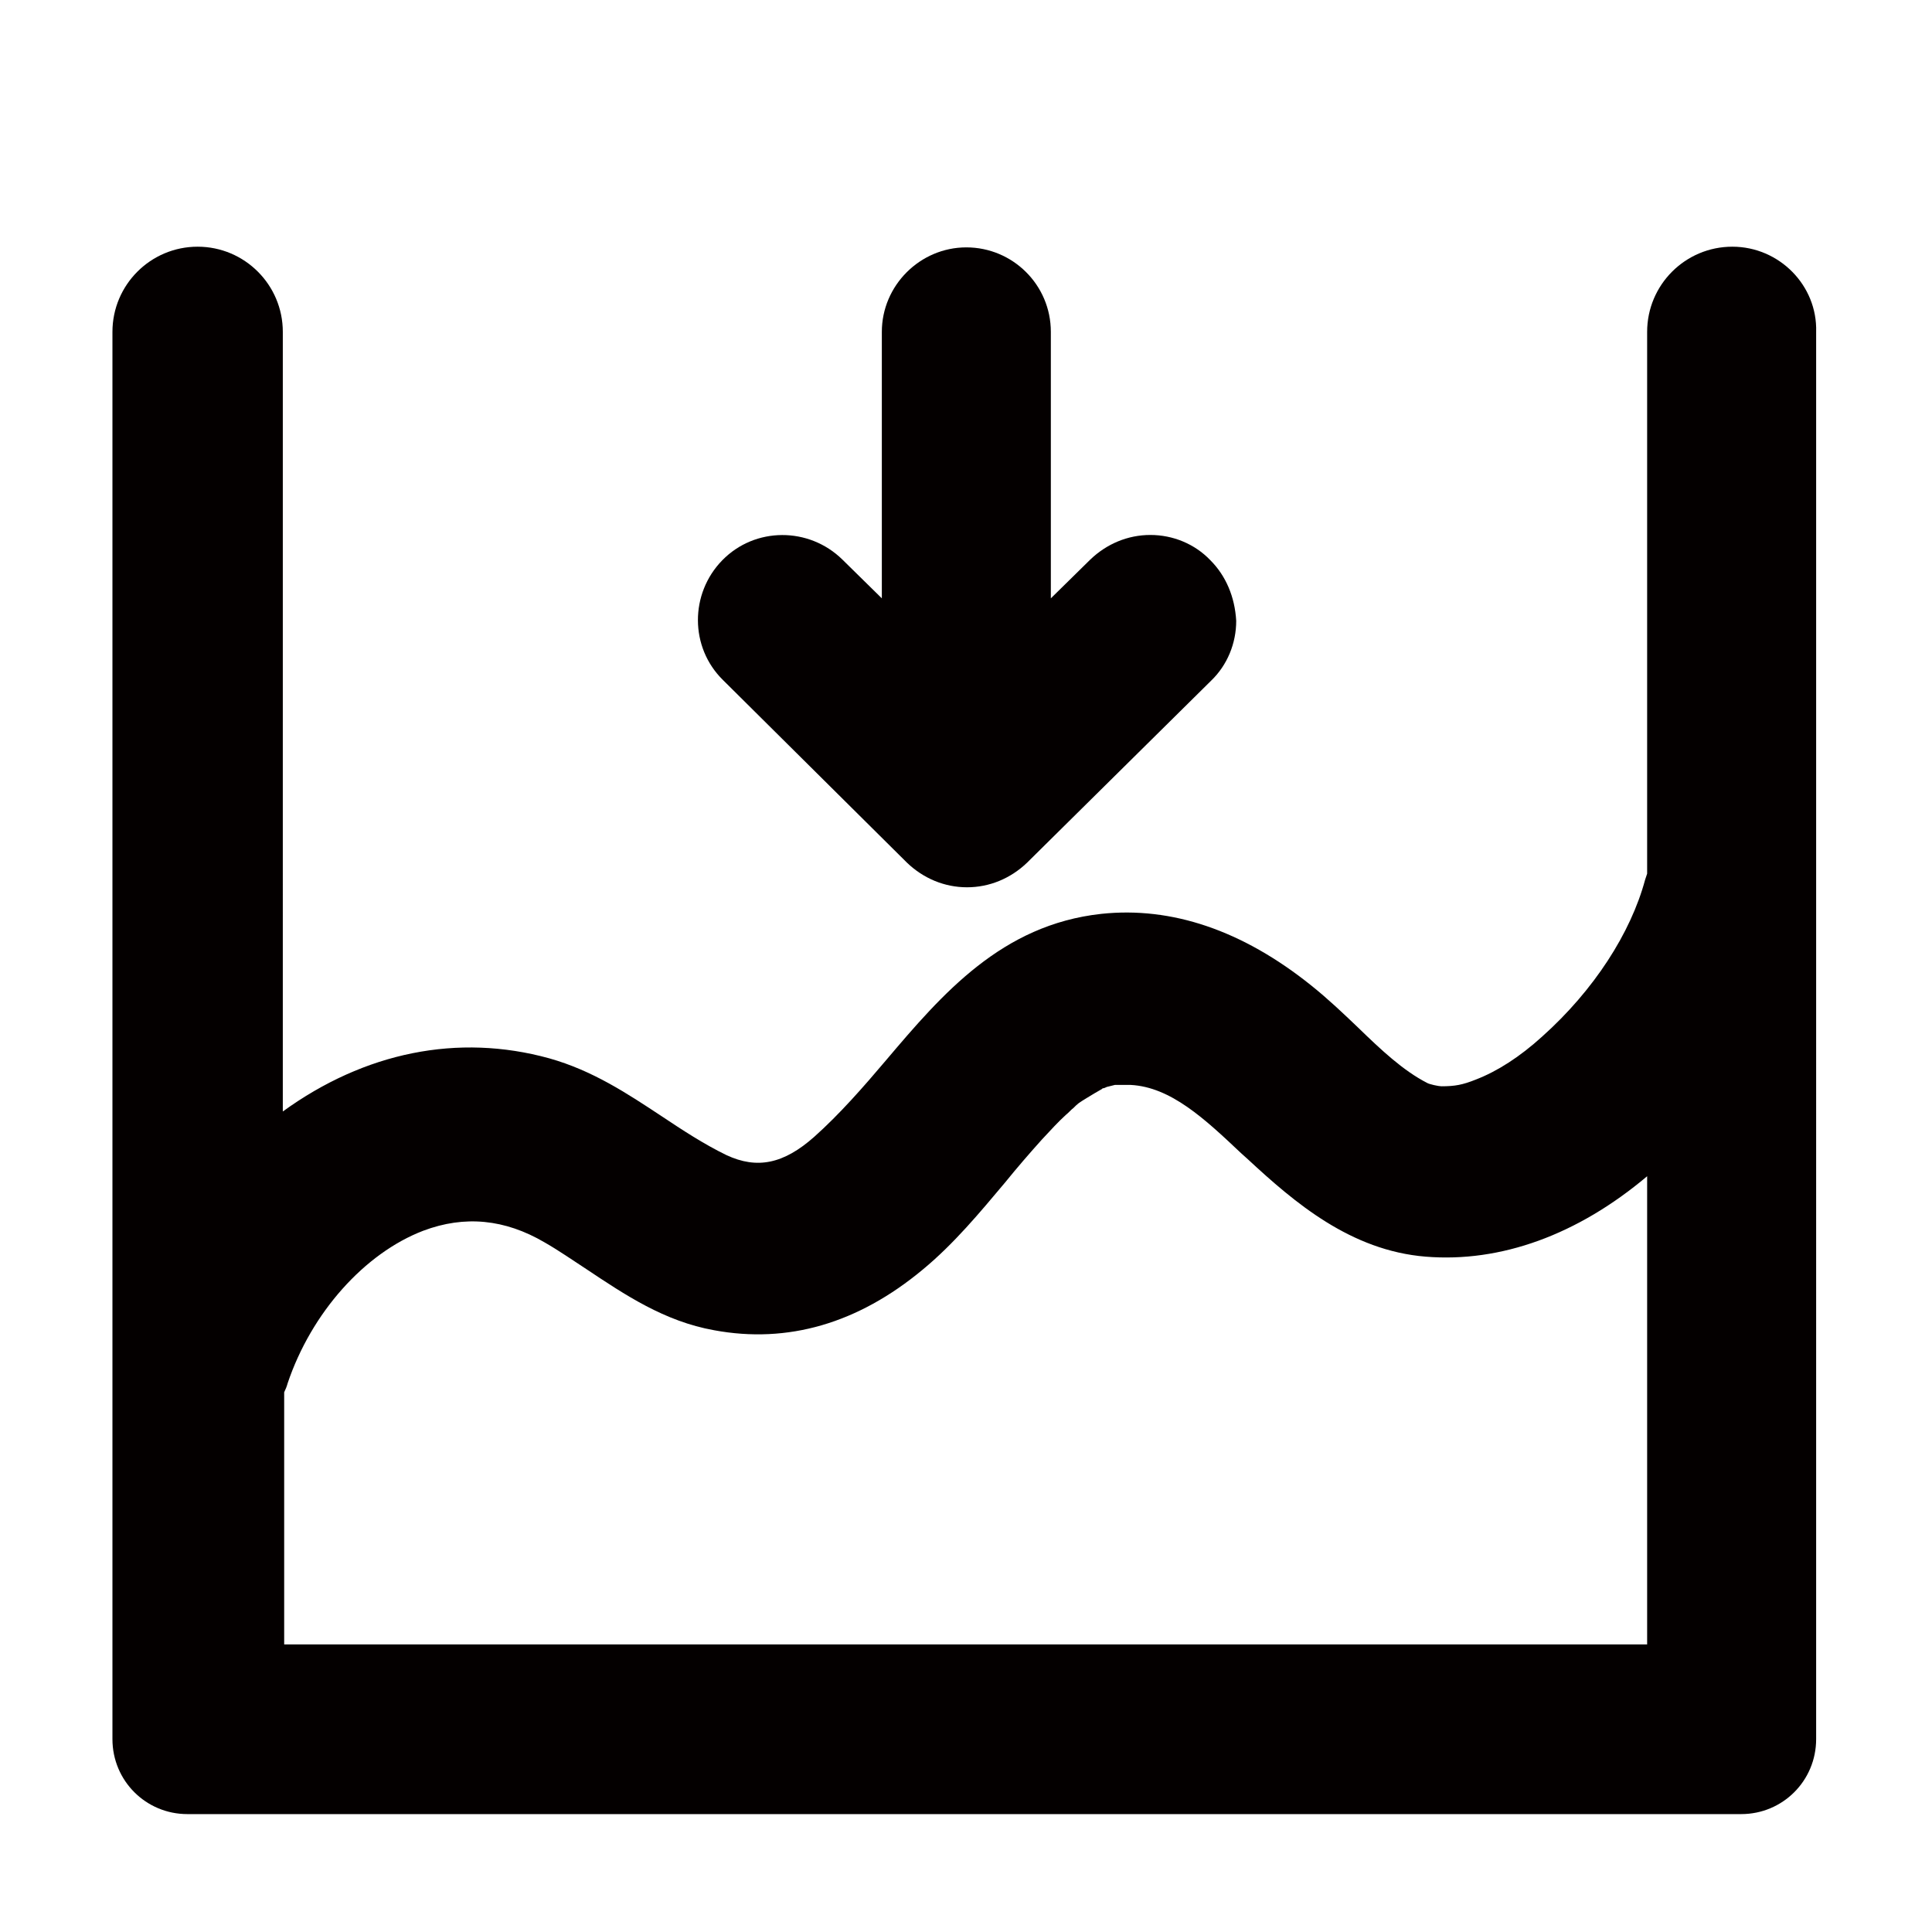
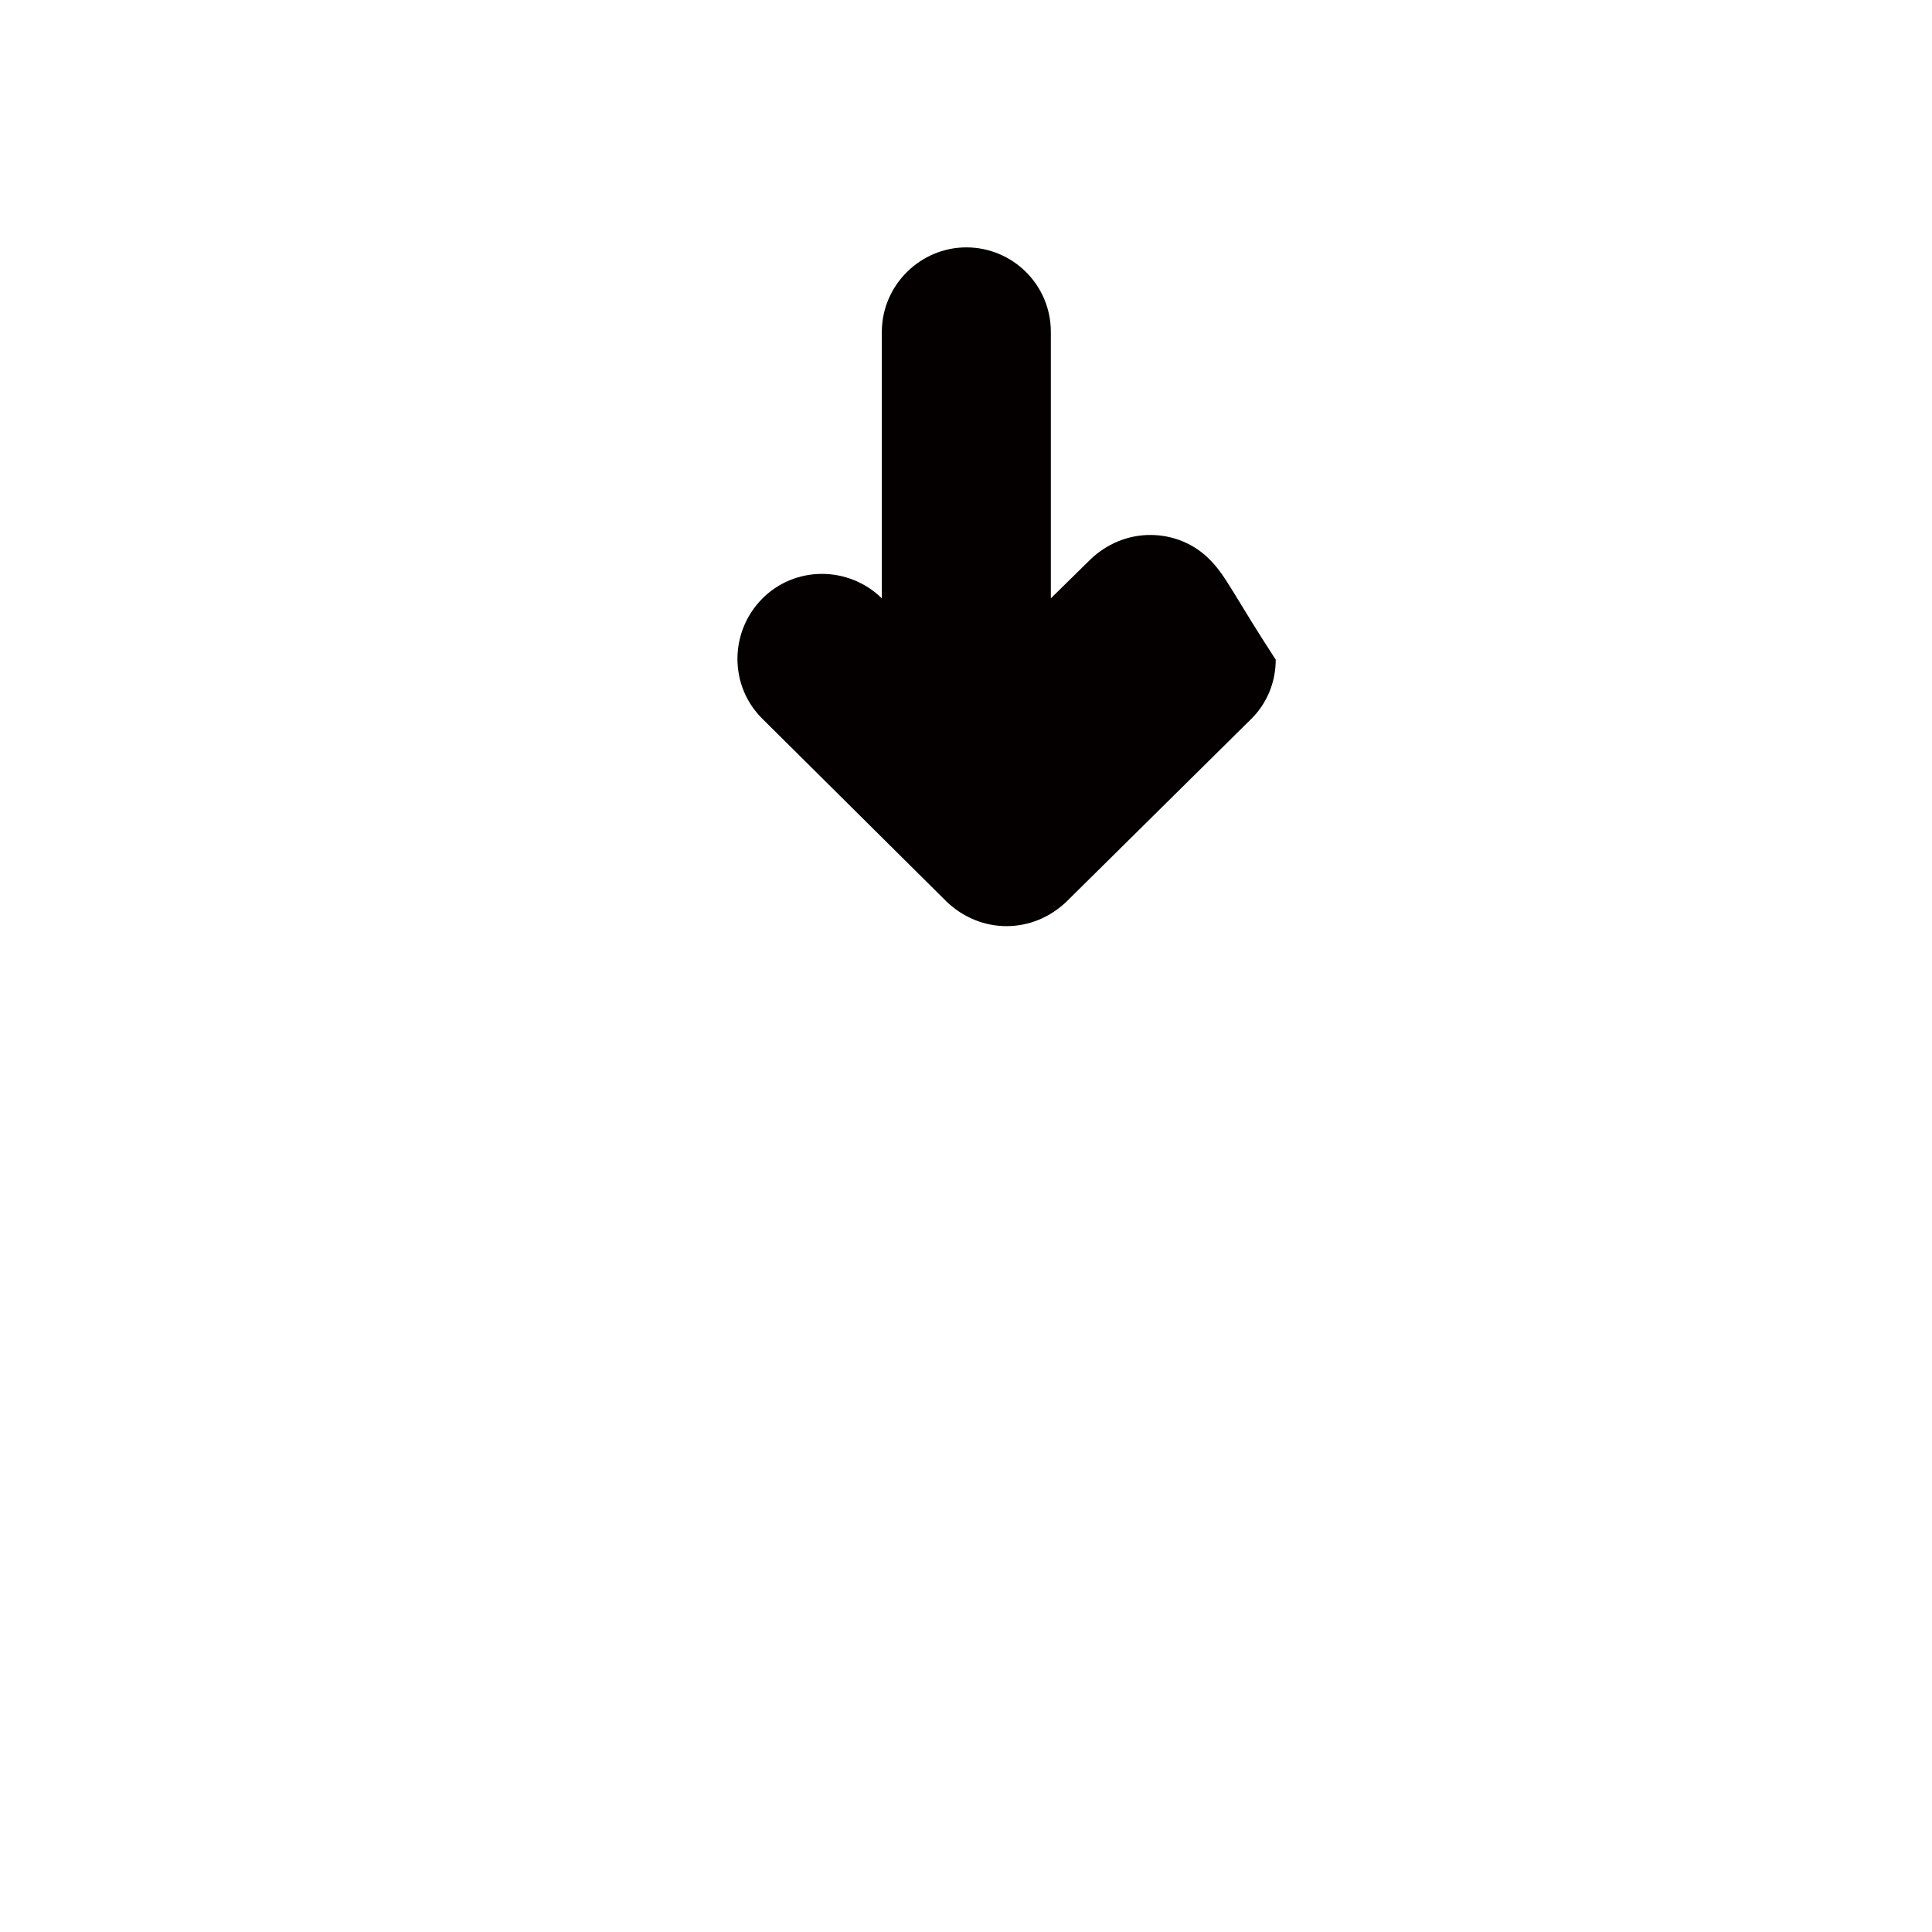
<svg xmlns="http://www.w3.org/2000/svg" version="1.1" id="图层_1" x="0px" y="0px" viewBox="0 0 283.5 283.5" style="enable-background:new 0 0 283.5 283.5;" xml:space="preserve">
  <style type="text/css">
	.st0{fill:#040000;}
</style>
  <g>
-     <path class="st0" d="M254.2,36.2c-6.9,0-12.5,5.6-12.5,12.5v79.5c-0.1,0.3-0.2,0.6-0.3,0.9c-2.1,7.8-7.5,16.2-15.1,23   c-3.3,3-6.6,5.1-9.7,6.3c-2,0.8-3.1,1-5.1,1c-0.4,0-1.8-0.3-2.1-0.5c-3.5-1.8-6.7-4.8-10.1-8.1c-2.2-2.1-4.4-4.2-6.9-6.2   c-10.1-8.1-20.5-11.6-30.8-10.5c-14.6,1.6-23.3,11.7-31.6,21.5c-3.3,3.9-6.8,7.9-10.5,11.2c-4.5,4-8.4,4.8-12.9,2.7   c-3.3-1.6-6.5-3.7-9.5-5.7c-5-3.3-10.1-6.7-16.5-8.5c-13.4-3.7-27.1-0.9-39.1,7.8V48.7c0-6.9-5.6-12.5-12.5-12.5   s-12.5,5.6-12.5,12.5v206.5c0,6.1,4.9,11,11,11h228c6.1,0,11-4.9,11-11V48.7C266.7,41.9,261.1,36.2,254.2,36.2z M241.7,172.6v68.7   h-200v-37c0.2-0.4,0.4-0.9,0.5-1.3c3.5-10.4,11.3-19.1,19.9-22.4c6.1-2.3,12-1.7,17.8,1.7c2.1,1.2,4.1,2.6,6.1,3.9   c5.7,3.8,11.5,7.7,18.8,9c10.8,2,21.1-1,30.6-8.9c4.6-3.8,8.4-8.4,12.1-12.8c1.7-2.1,3.6-4.3,5.4-6.3c1.3-1.4,2.4-2.6,3.5-3.6   c0.5-0.4,0.8-0.8,1.1-1c0.7-0.7,0.7-0.7,2-1.5c0.8-0.5,1.5-0.9,2.2-1.3l0.1-0.1c0.2,0,0.4-0.1,0.6-0.2c0.4-0.1,0.8-0.2,1.2-0.3   c0.3,0,0.7,0,1.1,0c0.5,0,1,0,1.2,0c5.9,0.3,10.9,5,16.2,10l1,0.9c6.9,6.4,15.1,13.4,26.1,14.3   C220.2,185.3,231.5,181.2,241.7,172.6z" />
-     <path class="st0" d="M177.6,82.2c-2.3-2.4-5.5-3.7-8.8-3.7c-3.3,0-6.4,1.3-8.8,3.6l-5.8,5.7V48.7c0-6.9-5.6-12.4-12.4-12.4   s-12.4,5.6-12.4,12.4v39.1l-5.8-5.7c-4.9-4.8-12.8-4.8-17.6,0.1c-4.8,4.9-4.8,12.8,0.1,17.6l27,26.8c2.4,2.3,5.5,3.6,8.8,3.6   c3.3,0,6.4-1.3,8.8-3.6l27-26.7c2.4-2.3,3.7-5.5,3.7-8.8C181.2,87.6,179.9,84.5,177.6,82.2z" />
+     <path class="st0" d="M177.6,82.2c-2.3-2.4-5.5-3.7-8.8-3.7c-3.3,0-6.4,1.3-8.8,3.6l-5.8,5.7V48.7c0-6.9-5.6-12.4-12.4-12.4   s-12.4,5.6-12.4,12.4v39.1c-4.9-4.8-12.8-4.8-17.6,0.1c-4.8,4.9-4.8,12.8,0.1,17.6l27,26.8c2.4,2.3,5.5,3.6,8.8,3.6   c3.3,0,6.4-1.3,8.8-3.6l27-26.7c2.4-2.3,3.7-5.5,3.7-8.8C181.2,87.6,179.9,84.5,177.6,82.2z" />
  </g>
</svg>